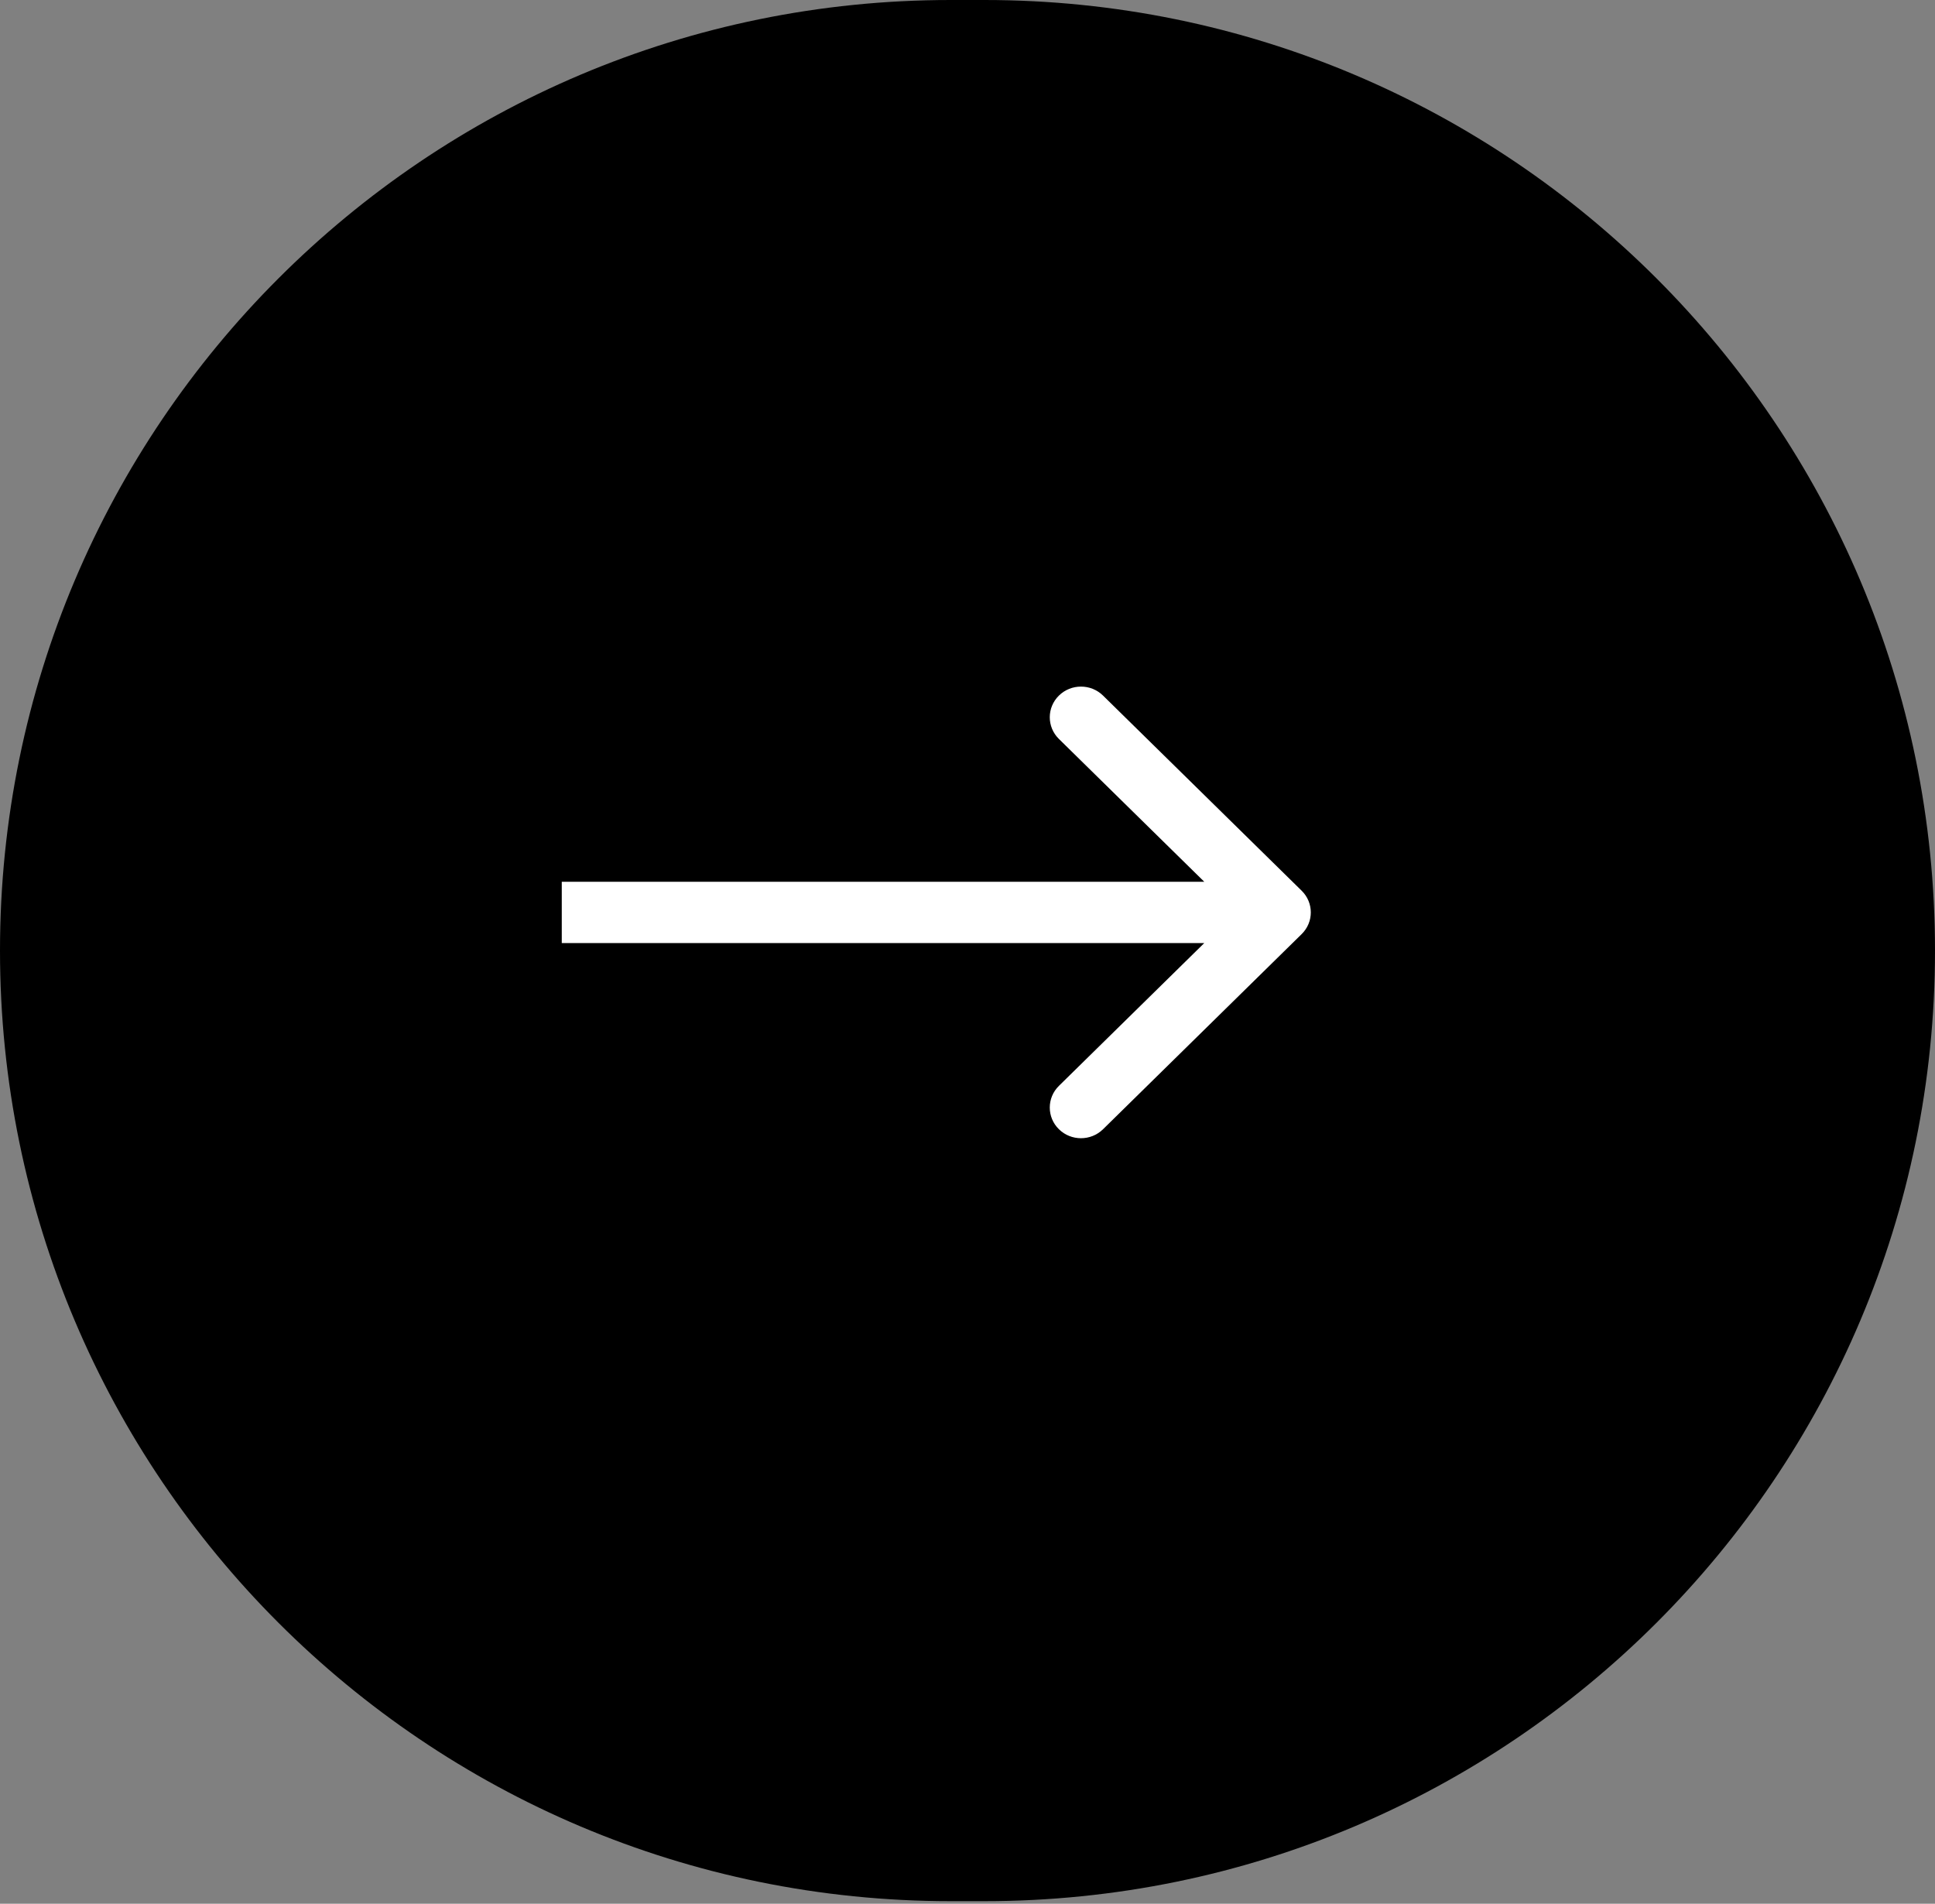
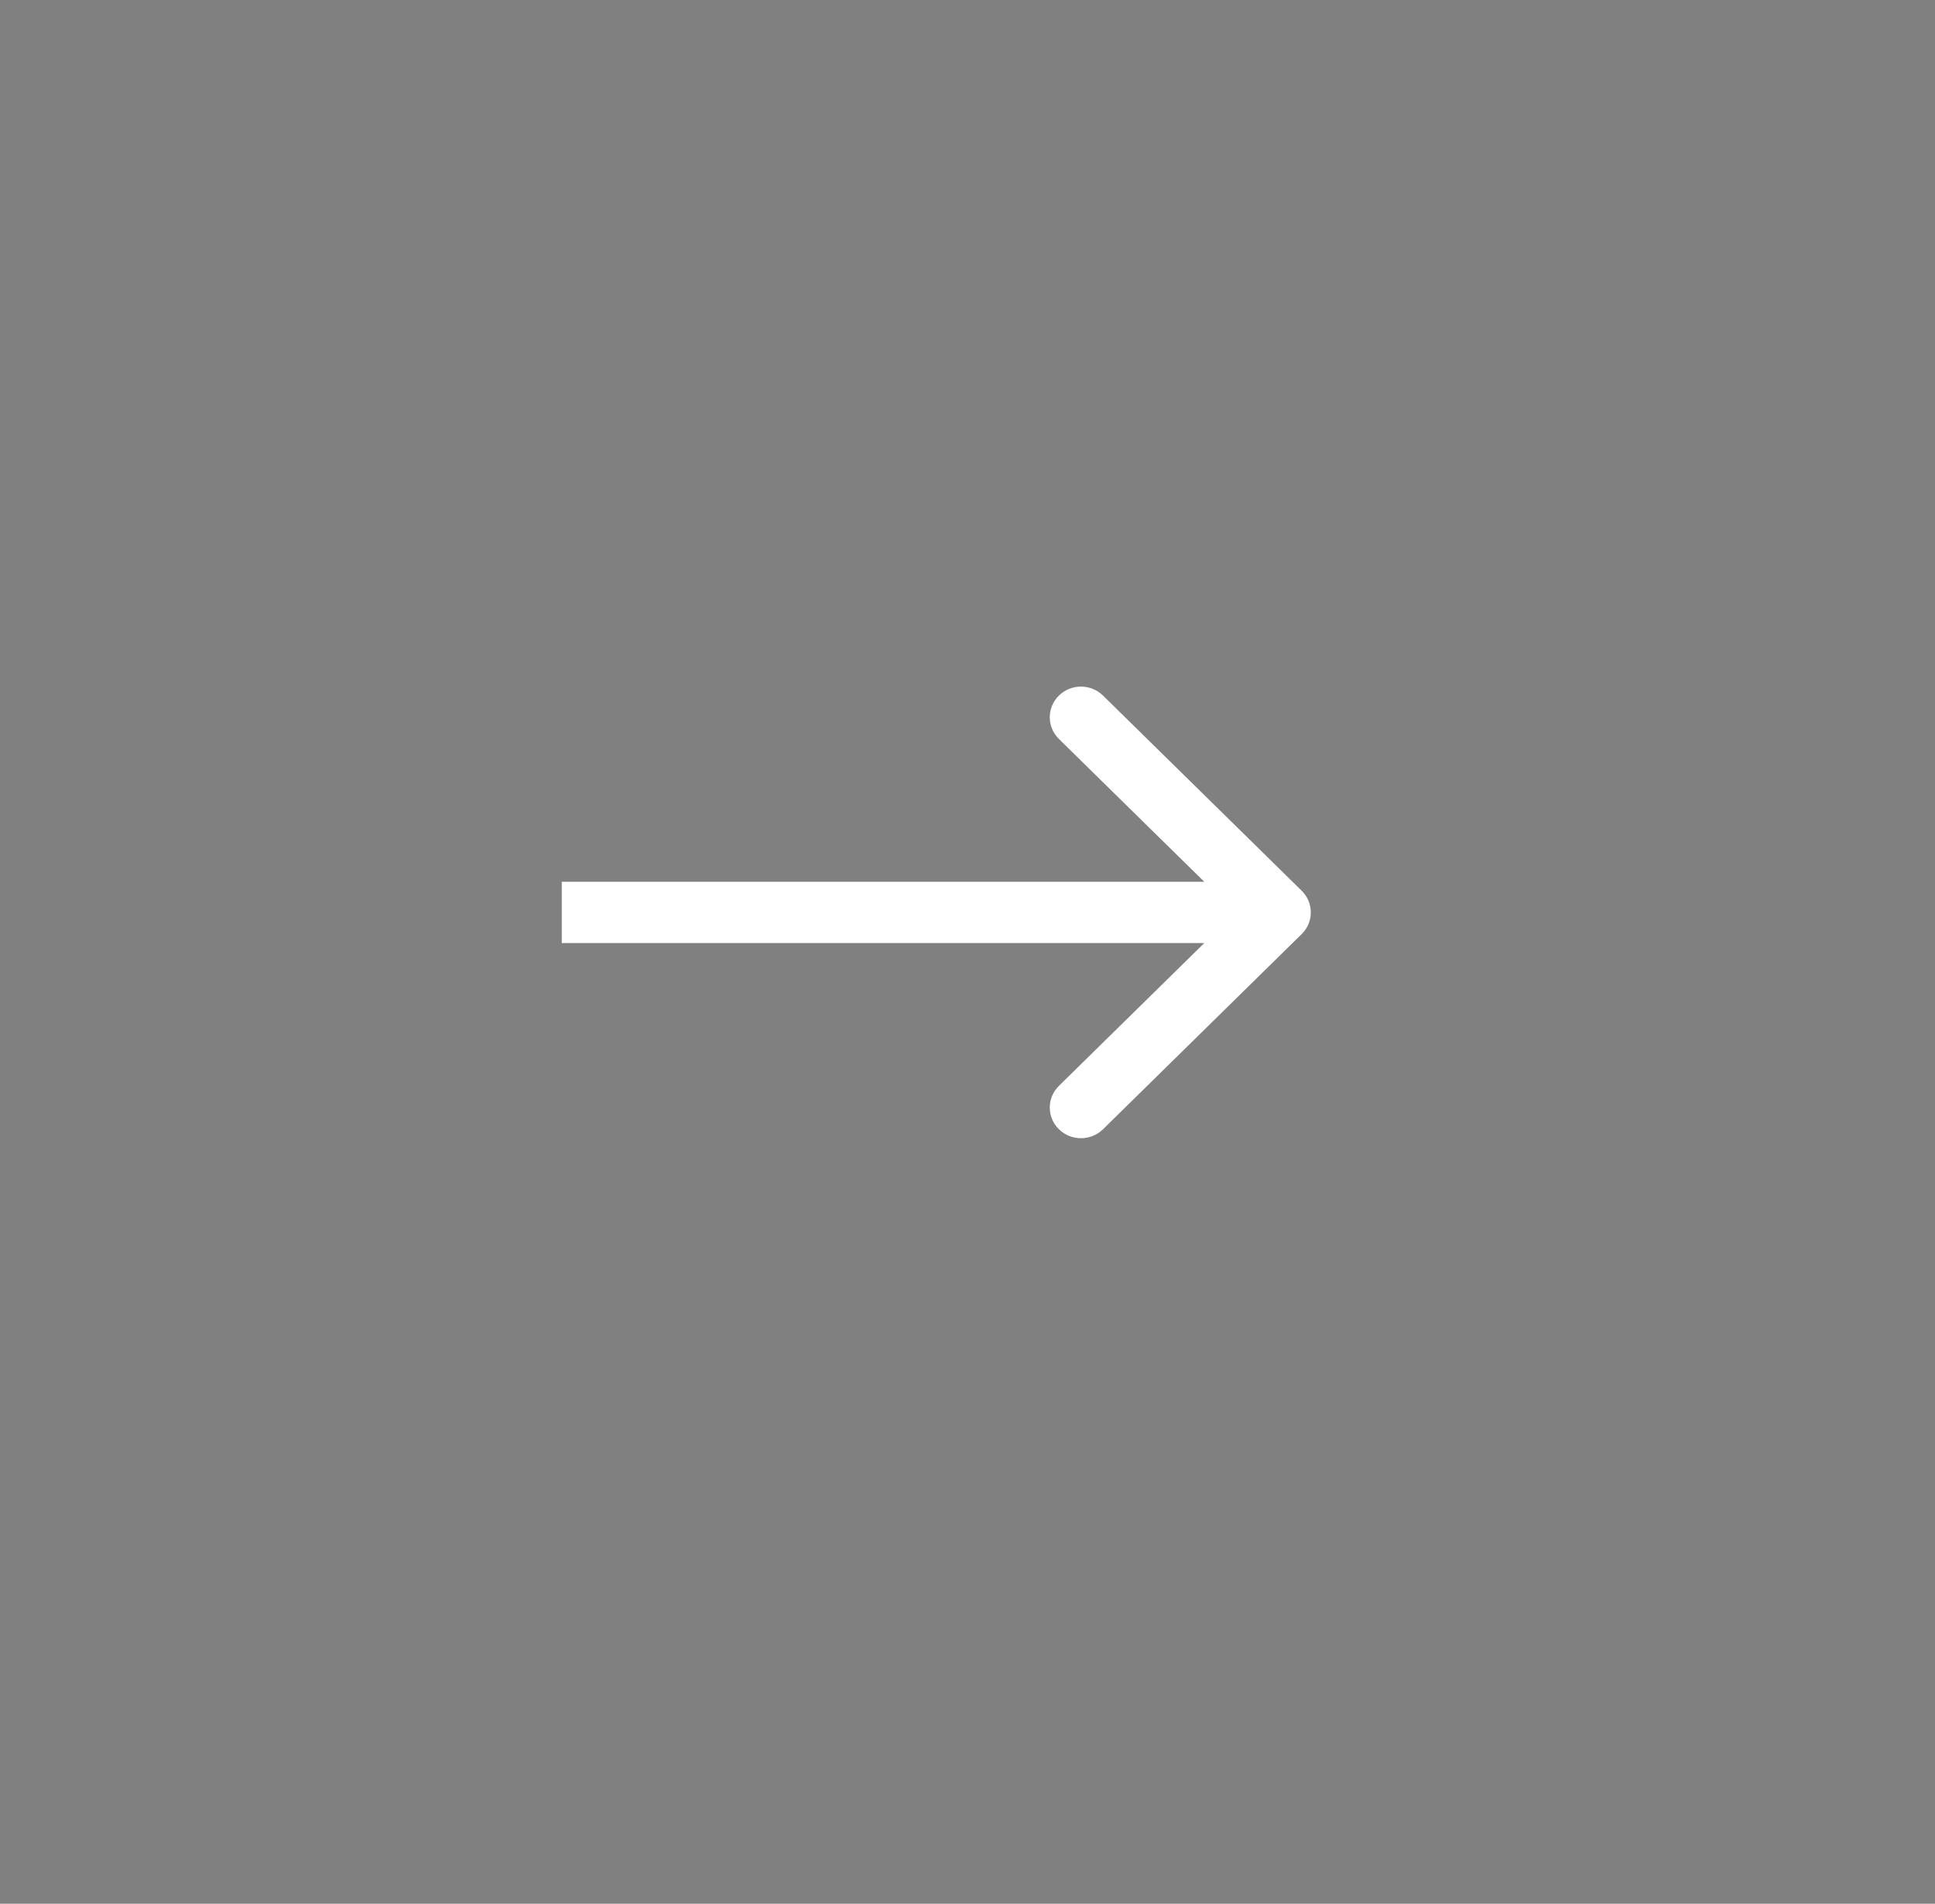
<svg xmlns="http://www.w3.org/2000/svg" width="124" height="122" viewBox="0 0 124 122" fill="none">
  <rect x="0" y="0" width="124" height="122" fill="#808080" stroke="none" />
-   <path d="M0 60.917C0 27.274 27.274 0 60.917 0H63.083C96.726 0 124 27.274 124 60.917C124 94.561 96.726 121.834 63.083 121.834H60.917C27.274 121.834 0 94.561 0 60.917Z" fill="black" />
  <path fill-rule="evenodd" clip-rule="evenodd" d="M70.686 44.576L83.414 57.081C84.195 57.849 84.195 59.093 83.414 59.86L70.686 72.366C69.905 73.133 68.639 73.133 67.858 72.366C67.077 71.599 67.077 70.354 67.858 69.587L77.172 60.436H36V56.506H77.172L67.858 47.355C67.077 46.587 67.077 45.343 67.858 44.576C68.639 43.808 69.905 43.808 70.686 44.576Z" fill="white" />
</svg>